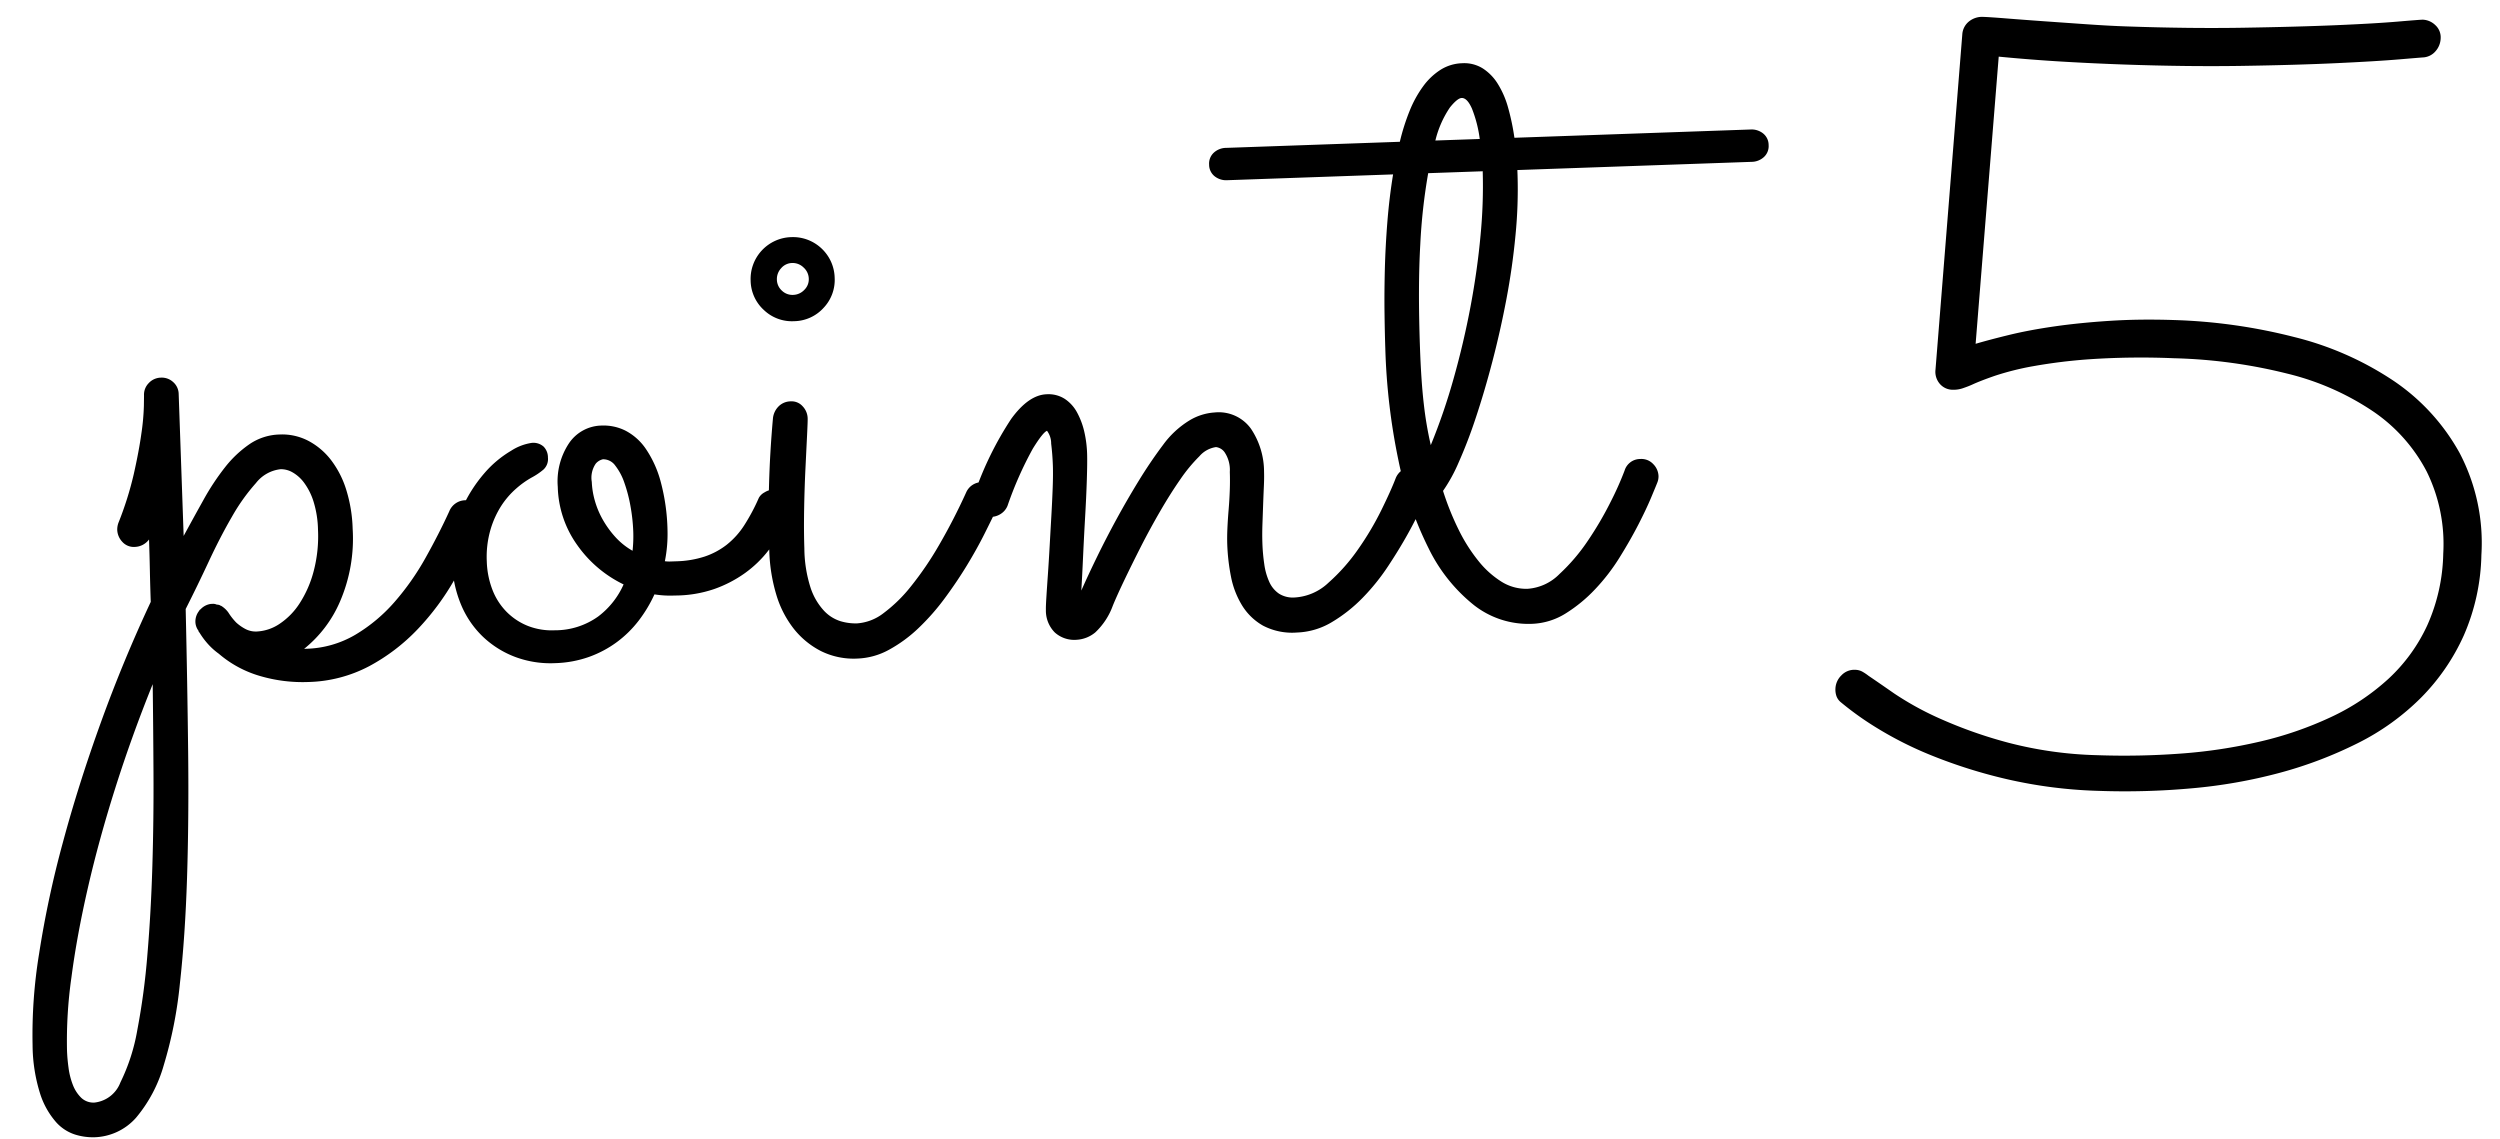
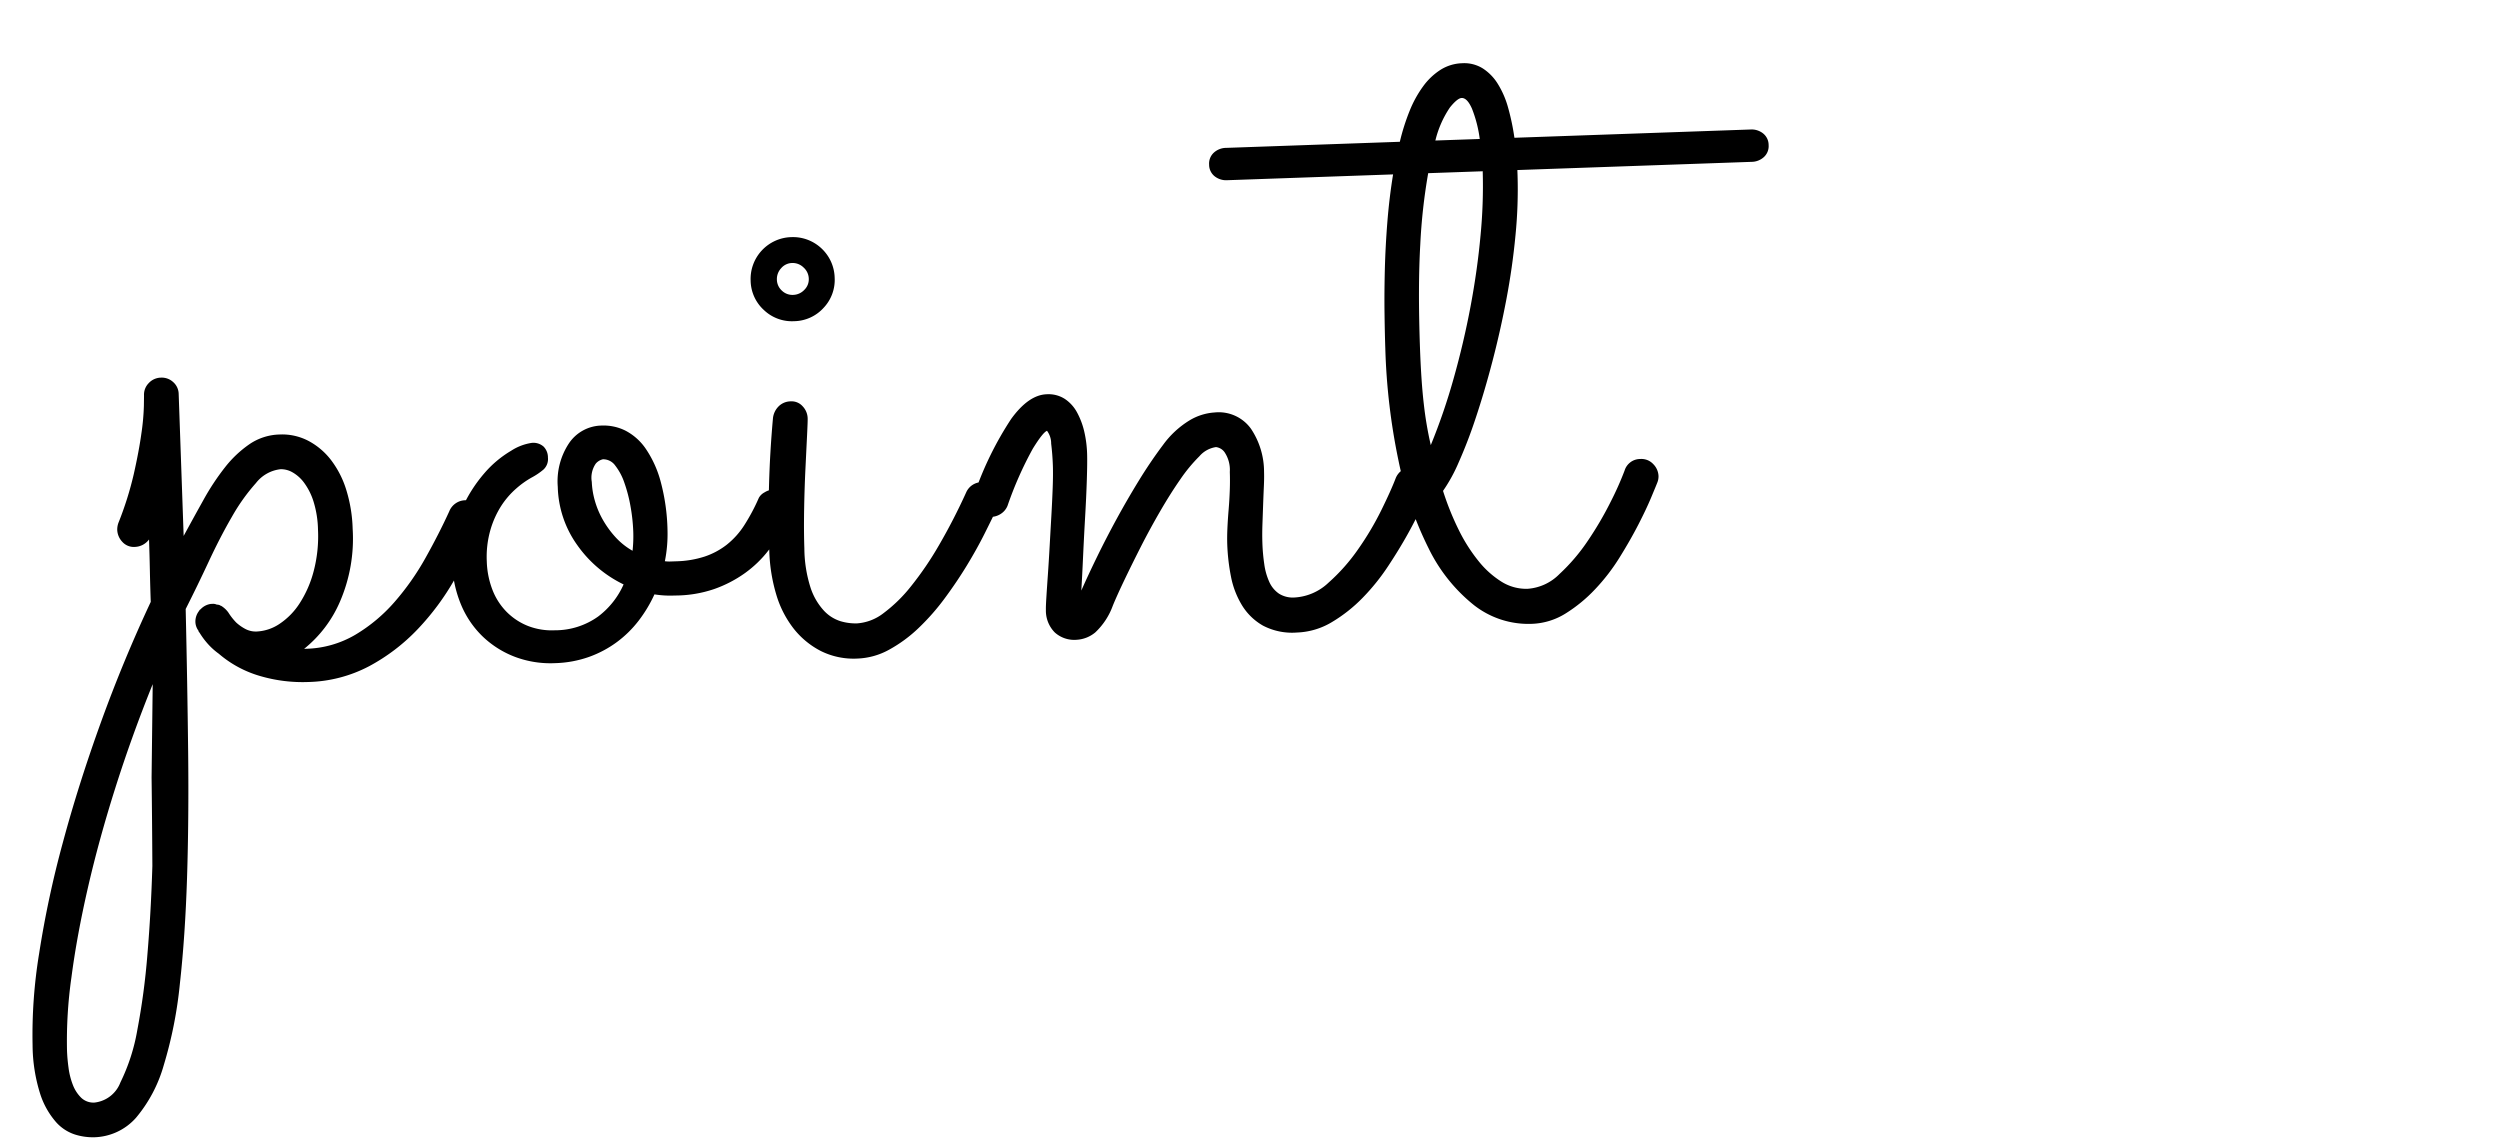
<svg xmlns="http://www.w3.org/2000/svg" width="245.461" height="111.88">
  <g data-name="グループ 492">
-     <path data-name="パス 2951" d="M34.625 51.908a15.594 15.594 0 01-1.25 7.174 12.027 12.027 0 01-3.516 4.625l.182-.007a10.008 10.008 0 004.835-1.37 15.87 15.87 0 003.86-3.223 25.28 25.28 0 003.03-4.308q1.325-2.363 2.34-4.583a1.736 1.736 0 01.63-.794 1.71 1.71 0 01.92-.304 1.512 1.512 0 011.244.501 1.807 1.807 0 01.495 1.164 1.71 1.71 0 01-.112.685 46.033 46.033 0 01-2.627 5.384 25.032 25.032 0 01-3.643 4.92 18.858 18.858 0 01-4.773 3.641 13.495 13.495 0 01-5.987 1.55 14.824 14.824 0 01-4.699-.584 10.837 10.837 0 01-4.077-2.197 6.633 6.633 0 01-1.127-1.028 7.436 7.436 0 01-.766-1.048.262.262 0 01-.097-.179 1.53 1.53 0 01-.302-.852 1.684 1.684 0 01.37-1.103.246.246 0 01.088-.117.356.356 0 00.088-.072 1.678 1.678 0 01.983-.488l.136-.005a.779.779 0 01.32.034.093.093 0 01.068.02.093.093 0 00.069.021.732.732 0 01.32.08.13.13 0 00.093.042 2.431 2.431 0 01.704.656 6.027 6.027 0 00.762.974 4.317 4.317 0 00.885.627 2.188 2.188 0 001.144.26 4.38 4.38 0 002.245-.76 6.897 6.897 0 001.97-2.023 10.837 10.837 0 001.367-3.137 13.506 13.506 0 00.426-4.058 9.986 9.986 0 00-.438-2.778 6.236 6.236 0 00-.929-1.853 3.67 3.67 0 00-1.148-1.026 2.273 2.273 0 00-1.146-.301 3.556 3.556 0 00-2.428 1.356 19.054 19.054 0 00-2.36 3.308q-1.156 1.994-2.275 4.394t-2.268 4.669q.168 7.354.242 14.026t-.11 12.406q-.185 5.73-.704 10.381a41.654 41.654 0 01-1.582 7.982 13.895 13.895 0 01-2.726 5.16 5.668 5.668 0 01-4.16 1.913 5.93 5.93 0 01-1.78-.255 4.22 4.22 0 01-1.903-1.228 7.873 7.873 0 01-1.55-2.74 16.187 16.187 0 01-.759-4.833 49.274 49.274 0 01.64-8.97 99.303 99.303 0 012.32-10.869q1.547-5.756 3.742-11.827t4.9-11.844q-.056-1.587-.087-3.13t-.082-2.999a1.8 1.8 0 01-1.383.73 1.512 1.512 0 01-1.243-.501 1.807 1.807 0 01-.495-1.164 1.945 1.945 0 01.112-.686 32.681 32.681 0 001.512-4.799q.51-2.266.746-3.978a22.804 22.804 0 00.246-2.709q.015-.999.013-1.044a1.613 1.613 0 01.459-1.197 1.666 1.666 0 011.207-.542 1.652 1.652 0 011.196.435 1.592 1.592 0 01.542 1.181l.488 13.927q.98-1.805 1.964-3.57a23.717 23.717 0 012.09-3.161 10.882 10.882 0 012.42-2.286 5.483 5.483 0 012.942-.943 5.572 5.572 0 012.838.628 6.831 6.831 0 012.248 1.922 9.396 9.396 0 011.489 2.968 14.184 14.184 0 01.602 3.729zM14.993 67.175q-2.048 5.066-3.664 10.167t-2.697 9.814q-1.084 4.716-1.621 8.823a44.31 44.31 0 00-.431 7.192q.027.771.15 1.675a7.178 7.178 0 00.421 1.666 3.552 3.552 0 00.816 1.265 1.737 1.737 0 001.334.476 3.088 3.088 0 002.52-1.973 18.926 18.926 0 001.66-5.145 68.374 68.374 0 00.99-7.393q.353-4.168.489-8.719t.11-9.156q-.025-4.606-.077-8.692zm51.269-8.705a9.773 9.773 0 01-2.005-.112 13.316 13.316 0 01-1.545 2.575 10.759 10.759 0 01-2.127 2.096 10.639 10.639 0 01-2.742 1.465 10.858 10.858 0 01-3.34.617 9.92 9.92 0 01-3.927-.613 9.436 9.436 0 01-3.158-1.979 9.31 9.31 0 01-2.15-3.15 11.457 11.457 0 01-.872-4.125 11.496 11.496 0 01.865-5.094 13.995 13.995 0 012.28-3.668 10.496 10.496 0 012.647-2.227 5.108 5.108 0 012.016-.77 1.52 1.52 0 011.172.367 1.521 1.521 0 01.423 1.076 1.4 1.4 0 01-.436 1.173 6.624 6.624 0 01-1.172.79 8.728 8.728 0 00-1.507 1.076 8.086 8.086 0 00-1.468 1.698 9.032 9.032 0 00-1.074 2.4 9.581 9.581 0 00-.347 3.054 8.374 8.374 0 00.551 2.779 6.29 6.29 0 001.394 2.176 6.14 6.14 0 002.092 1.382 6.44 6.44 0 002.65.428 7.253 7.253 0 004.244-1.35 7.982 7.982 0 002.501-3.153 11.856 11.856 0 01-4.535-3.842 10.241 10.241 0 01-1.928-5.743 6.761 6.761 0 011.096-4.265 3.942 3.942 0 013.231-1.748 4.79 4.79 0 012.335.508 5.483 5.483 0 011.993 1.793 10.577 10.577 0 011.453 3.22 19.863 19.863 0 01.667 4.745 13.65 13.65 0 01-.259 3.055 3.308 3.308 0 00.546.026l.59-.02a9.743 9.743 0 002.754-.46 7.253 7.253 0 002.185-1.167 7.803 7.803 0 001.727-1.923 19.2 19.2 0 001.425-2.68 1.366 1.366 0 01.57-.543 1.87 1.87 0 01.899-.281 1.628 1.628 0 011.129.437 1.61 1.61 0 01.565 1.23 2.063 2.063 0 01-.154.8q-.167.437-.335.807a18.599 18.599 0 01-1.695 2.666 11.05 11.05 0 01-2.328 2.262 12.032 12.032 0 01-3.057 1.584 11.927 11.927 0 01-3.84.628zm-8.158-11.155a7.844 7.844 0 00.29 1.807 8.389 8.389 0 00.766 1.858 9.491 9.491 0 001.241 1.728 6.845 6.845 0 001.706 1.37 13.154 13.154 0 00.07-1.864 17.64 17.64 0 00-.269-2.491 14.382 14.382 0 00-.603-2.319 5.727 5.727 0 00-.9-1.694 1.455 1.455 0 00-1.203-.616 1.277 1.277 0 00-.712.434 2.44 2.44 0 00-.386 1.787zm23.847-20.048a3.984 3.984 0 01-1.096 2.968 3.984 3.984 0 01-2.884 1.301 3.984 3.984 0 01-2.968-1.096 3.984 3.984 0 01-1.302-2.884 4.082 4.082 0 01.262-1.622 4.117 4.117 0 01.838-1.346 4.117 4.117 0 011.284-.93 4.082 4.082 0 011.6-.375 4.082 4.082 0 011.621.261 4.117 4.117 0 011.344.839 4.117 4.117 0 01.93 1.284 4.082 4.082 0 01.371 1.6zm-6.418 26.84a104.213 104.213 0 01.36-13.048 1.925 1.925 0 01.528-1.132 1.688 1.688 0 011.231-.52 1.442 1.442 0 011.153.482 1.78 1.78 0 01.495 1.183q.01.271-.057 1.637t-.158 3.253q-.093 1.889-.131 4.006t.022 3.883a12.95 12.95 0 00.612 3.862 6.16 6.16 0 001.308 2.245 3.757 3.757 0 001.626 1.033 5.218 5.218 0 001.62.216 4.762 4.762 0 002.6-1 14.494 14.494 0 002.7-2.638 31.905 31.905 0 002.744-4.025 58.085 58.085 0 002.68-5.204 1.688 1.688 0 01.61-.721 1.707 1.707 0 01.898-.282 1.53 1.53 0 011.218.502 1.76 1.76 0 01.518 1.164 1.532 1.532 0 01-.155.777q-.508 1.062-1.271 2.588t-1.752 3.15q-.988 1.623-2.18 3.232a22.475 22.475 0 01-2.556 2.907 13.648 13.648 0 01-2.879 2.122 6.936 6.936 0 01-3.103.88 7.23 7.23 0 01-3.613-.736 8.126 8.126 0 01-2.69-2.222 10.075 10.075 0 01-1.707-3.369 16.558 16.558 0 01-.671-4.224zm3.877-26.751a1.524 1.524 0 00-.516-1.096 1.524 1.524 0 00-1.128-.437 1.451 1.451 0 00-1.073.515 1.562 1.562 0 00-.414 1.127 1.485 1.485 0 00.492 1.073 1.485 1.485 0 001.104.416 1.562 1.562 0 001.096-.493 1.451 1.451 0 00.439-1.105zm26.758 30.63q.673-1.525 1.563-3.348t1.914-3.701q1.024-1.875 2.162-3.733t2.397-3.535a9.014 9.014 0 012.573-2.384 5.445 5.445 0 012.493-.788 3.891 3.891 0 013.557 1.602 7.597 7.597 0 011.283 4.225q.02.59-.018 1.431t-.073 1.797l-.068 1.933q-.034.977-.004 1.84a18.499 18.499 0 00.187 2.082 6.29 6.29 0 00.492 1.732 2.755 2.755 0 00.949 1.148 2.554 2.554 0 001.557.376 5.262 5.262 0 003.31-1.456 18.354 18.354 0 002.906-3.282 28.973 28.973 0 002.273-3.826q.954-1.941 1.411-3.138a1.736 1.736 0 01.63-.794 1.71 1.71 0 01.921-.305 1.551 1.551 0 011.268.524 1.843 1.843 0 01.518 1.182 1.6 1.6 0 01-.113.64q-.17.37-.674 1.524t-1.338 2.656q-.833 1.505-1.954 3.202a20.899 20.899 0 01-2.503 3.108 14.735 14.735 0 01-3.006 2.377 7.127 7.127 0 01-3.438 1.029 6.175 6.175 0 01-3.34-.679 5.743 5.743 0 01-2.071-2.016 8.534 8.534 0 01-1.075-2.824 20.007 20.007 0 01-.36-3.145q-.024-.68.014-1.544t.118-1.821q.08-.957.115-1.911t.004-1.817a3.117 3.117 0 00-.522-1.957 1.214 1.214 0 00-.835-.493 2.653 2.653 0 00-1.626.897 15.494 15.494 0 00-1.874 2.266q-.973 1.397-1.98 3.135t-1.88 3.45q-.87 1.71-1.611 3.257t-1.158 2.562a6.76 6.76 0 01-1.724 2.63 3.139 3.139 0 01-1.836.723 2.853 2.853 0 01-2.138-.72 3.039 3.039 0 01-.873-2.218q-.011-.318.047-1.251t.15-2.231q.09-1.298.173-2.8t.168-2.98q.084-1.48.13-2.753t.017-2.135q-.04-1.133-.168-2.174a2.078 2.078 0 00-.407-1.257q-.403.15-1.392 1.749a35.497 35.497 0 00-2.483 5.605 1.693 1.693 0 01-.653.795 1.825 1.825 0 01-.944.305 1.541 1.541 0 01-1.243-.478 1.78 1.78 0 01-.495-1.183 1.945 1.945 0 01.112-.685 32.578 32.578 0 013.583-7.28q1.712-2.353 3.48-2.415a2.953 2.953 0 011.788.46 3.716 3.716 0 011.206 1.343 7.433 7.433 0 01.702 1.883 11.085 11.085 0 01.274 2.124q.029.817-.025 2.545t-.17 3.707q-.113 1.979-.203 3.936t-.17 3.276zm67.483-43.743a1.451 1.451 0 01-.46 1.174 1.81 1.81 0 01-1.209.474l-23 .805.018.5a45.738 45.738 0 01-.203 5.908q-.298 3.144-.893 6.277t-1.375 6.112q-.78 2.98-1.624 5.507a46.788 46.788 0 01-1.685 4.397 15.694 15.694 0 01-1.537 2.801 27.166 27.166 0 001.542 3.83 16.27 16.27 0 001.947 3.065 8.997 8.997 0 002.272 2.033 4.558 4.558 0 002.567.683 4.862 4.862 0 003.106-1.45 18.425 18.425 0 002.792-3.277 33.22 33.22 0 002.228-3.803 30.634 30.634 0 001.37-3.069 1.605 1.605 0 011.549-1.144 1.58 1.58 0 011.266.5 1.76 1.76 0 01.518 1.164 1.6 1.6 0 01-.113.64q-.125.322-.607 1.474t-1.268 2.68q-.787 1.527-1.84 3.22a19.33 19.33 0 01-2.393 3.105 14.488 14.488 0 01-2.887 2.376 6.668 6.668 0 01-3.325 1.025 8.656 8.656 0 01-5.697-1.844 16.24 16.24 0 01-4.442-5.568 34.616 34.616 0 01-2.958-8.617 62.333 62.333 0 01-1.294-10.993q-.052-1.498-.078-3.517t.032-4.27q.058-2.251.247-4.642t.563-4.676l-16.283.57a1.81 1.81 0 01-1.24-.387 1.451 1.451 0 01-.54-1.14 1.451 1.451 0 01.459-1.174 1.81 1.81 0 011.21-.473l17.056-.598a20.992 20.992 0 01.961-3.034 11.069 11.069 0 011.324-2.408 6.35 6.35 0 011.715-1.628 4.212 4.212 0 012.134-.643 3.443 3.443 0 011.993.499 4.786 4.786 0 011.484 1.515 8.833 8.833 0 011.013 2.326 22.738 22.738 0 01.626 2.979l23.177-.812a1.81 1.81 0 011.24.387 1.451 1.451 0 01.542 1.14zm-33.17 29.46a59.45 59.45 0 002.246-6.552q.99-3.51 1.66-7.076t.981-6.984a50.13 50.13 0 00.211-6.275l-5.352.187A55.784 55.784 0 00139.45 24q-.24 4.164-.032 10.103.116 3.312.376 5.551a35.351 35.351 0 00.687 4.05zm3.03-34.082q-.409.015-1.149.926a9.91 9.91 0 00-1.43 3.25l4.356-.152a12.41 12.41 0 00-.762-2.974q-.47-1.069-1.015-1.05z" />
-     <path data-name="パス 2952" d="M243.634 54.489a20.716 20.716 0 01-1.732 7.91 20.773 20.773 0 01-4.211 6.12 23.78 23.78 0 01-6.2 4.45 40.541 40.541 0 01-7.676 2.914 50.212 50.212 0 01-8.639 1.519 72.894 72.894 0 01-9.114.249 45.8 45.8 0 01-9.04-1.154 49.61 49.61 0 01-7.323-2.304 35.683 35.683 0 01-5.478-2.756 30.112 30.112 0 01-3.514-2.516 1.382 1.382 0 01-.399-.582 1.978 1.978 0 01-.098-.718 1.921 1.921 0 01.588-1.312 1.736 1.736 0 011.352-.545 1.525 1.525 0 01.685.172 4.861 4.861 0 01.626.417q.772.52 2.53 1.742a29.758 29.758 0 004.577 2.503 44.316 44.316 0 006.654 2.334 38.286 38.286 0 008.717 1.216 75.205 75.205 0 008.173-.158 49.98 49.98 0 007.812-1.186 35.109 35.109 0 006.943-2.399 22.241 22.241 0 005.634-3.75 16.606 16.606 0 003.836-5.295 18.04 18.04 0 001.552-7.002 16.134 16.134 0 00-1.62-8.05 16.153 16.153 0 00-5.222-5.886 26.117 26.117 0 00-8.408-3.723 50.9 50.9 0 00-11.172-1.525 76 76 0 00-8.121.087 52.083 52.083 0 00-5.699.69 27.288 27.288 0 00-3.734.93q-1.424.492-2.227.86-.402.186-.925.363a2.83 2.83 0 01-1.017.164 1.675 1.675 0 01-1.312-.613 1.814 1.814 0 01-.396-1.37l2.632-32.923a1.775 1.775 0 01.66-1.26 2.066 2.066 0 011.423-.443q.64.022 2.29.154t3.692.277q2.043.145 4.184.294t3.817.207q6.26.219 11.518.131t9.114-.249q3.855-.165 6.082-.355t2.425-.186a1.872 1.872 0 011.24.537 1.619 1.619 0 01.522 1.3 1.992 1.992 0 01-.488 1.242 1.735 1.735 0 01-1.206.625q-.05-.002-2.326.19t-6.206.375q-3.93.184-9.286.268t-11.57-.134q-2.958-.103-6.035-.284t-6.275-.49l-2.268 28.195q1.347-.397 3.288-.871t4.42-.833q2.48-.357 5.448-.55t6.369-.078a54.092 54.092 0 0111.784 1.674 30.846 30.846 0 019.72 4.286 20.476 20.476 0 016.488 7.086 19.017 19.017 0 012.142 10.019z" />
+     <path data-name="パス 2951" d="M34.625 51.908a15.594 15.594 0 01-1.25 7.174 12.027 12.027 0 01-3.516 4.625l.182-.007a10.008 10.008 0 004.835-1.37 15.87 15.87 0 003.86-3.223 25.28 25.28 0 003.03-4.308q1.325-2.363 2.34-4.583a1.736 1.736 0 01.63-.794 1.71 1.71 0 01.92-.304 1.512 1.512 0 011.244.501 1.807 1.807 0 01.495 1.164 1.71 1.71 0 01-.112.685 46.033 46.033 0 01-2.627 5.384 25.032 25.032 0 01-3.643 4.92 18.858 18.858 0 01-4.773 3.641 13.495 13.495 0 01-5.987 1.55 14.824 14.824 0 01-4.699-.584 10.837 10.837 0 01-4.077-2.197 6.633 6.633 0 01-1.127-1.028 7.436 7.436 0 01-.766-1.048.262.262 0 01-.097-.179 1.53 1.53 0 01-.302-.852 1.684 1.684 0 01.37-1.103.246.246 0 01.088-.117.356.356 0 00.088-.072 1.678 1.678 0 01.983-.488l.136-.005a.779.779 0 01.32.034.093.093 0 01.068.02.093.093 0 00.069.021.732.732 0 01.32.08.13.13 0 00.093.042 2.431 2.431 0 01.704.656 6.027 6.027 0 00.762.974 4.317 4.317 0 00.885.627 2.188 2.188 0 001.144.26 4.38 4.38 0 002.245-.76 6.897 6.897 0 001.97-2.023 10.837 10.837 0 001.367-3.137 13.506 13.506 0 00.426-4.058 9.986 9.986 0 00-.438-2.778 6.236 6.236 0 00-.929-1.853 3.67 3.67 0 00-1.148-1.026 2.273 2.273 0 00-1.146-.301 3.556 3.556 0 00-2.428 1.356 19.054 19.054 0 00-2.36 3.308q-1.156 1.994-2.275 4.394t-2.268 4.669q.168 7.354.242 14.026t-.11 12.406q-.185 5.73-.704 10.381a41.654 41.654 0 01-1.582 7.982 13.895 13.895 0 01-2.726 5.16 5.668 5.668 0 01-4.16 1.913 5.93 5.93 0 01-1.78-.255 4.22 4.22 0 01-1.903-1.228 7.873 7.873 0 01-1.55-2.74 16.187 16.187 0 01-.759-4.833 49.274 49.274 0 01.64-8.97 99.303 99.303 0 012.32-10.869q1.547-5.756 3.742-11.827t4.9-11.844q-.056-1.587-.087-3.13t-.082-2.999a1.8 1.8 0 01-1.383.73 1.512 1.512 0 01-1.243-.501 1.807 1.807 0 01-.495-1.164 1.945 1.945 0 01.112-.686 32.681 32.681 0 001.512-4.799q.51-2.266.746-3.978a22.804 22.804 0 00.246-2.709q.015-.999.013-1.044a1.613 1.613 0 01.459-1.197 1.666 1.666 0 011.207-.542 1.652 1.652 0 011.196.435 1.592 1.592 0 01.542 1.181l.488 13.927q.98-1.805 1.964-3.57a23.717 23.717 0 012.09-3.161 10.882 10.882 0 012.42-2.286 5.483 5.483 0 012.942-.943 5.572 5.572 0 012.838.628 6.831 6.831 0 012.248 1.922 9.396 9.396 0 011.489 2.968 14.184 14.184 0 01.602 3.729zM14.993 67.175q-2.048 5.066-3.664 10.167t-2.697 9.814q-1.084 4.716-1.621 8.823a44.31 44.31 0 00-.431 7.192q.027.771.15 1.675a7.178 7.178 0 00.421 1.666 3.552 3.552 0 00.816 1.265 1.737 1.737 0 001.334.476 3.088 3.088 0 002.52-1.973 18.926 18.926 0 001.66-5.145 68.374 68.374 0 00.99-7.393q.353-4.168.489-8.719q-.025-4.606-.077-8.692zm51.269-8.705a9.773 9.773 0 01-2.005-.112 13.316 13.316 0 01-1.545 2.575 10.759 10.759 0 01-2.127 2.096 10.639 10.639 0 01-2.742 1.465 10.858 10.858 0 01-3.34.617 9.92 9.92 0 01-3.927-.613 9.436 9.436 0 01-3.158-1.979 9.31 9.31 0 01-2.15-3.15 11.457 11.457 0 01-.872-4.125 11.496 11.496 0 01.865-5.094 13.995 13.995 0 012.28-3.668 10.496 10.496 0 012.647-2.227 5.108 5.108 0 012.016-.77 1.52 1.52 0 011.172.367 1.521 1.521 0 01.423 1.076 1.4 1.4 0 01-.436 1.173 6.624 6.624 0 01-1.172.79 8.728 8.728 0 00-1.507 1.076 8.086 8.086 0 00-1.468 1.698 9.032 9.032 0 00-1.074 2.4 9.581 9.581 0 00-.347 3.054 8.374 8.374 0 00.551 2.779 6.29 6.29 0 001.394 2.176 6.14 6.14 0 002.092 1.382 6.44 6.44 0 002.65.428 7.253 7.253 0 004.244-1.35 7.982 7.982 0 002.501-3.153 11.856 11.856 0 01-4.535-3.842 10.241 10.241 0 01-1.928-5.743 6.761 6.761 0 011.096-4.265 3.942 3.942 0 013.231-1.748 4.79 4.79 0 012.335.508 5.483 5.483 0 011.993 1.793 10.577 10.577 0 011.453 3.22 19.863 19.863 0 01.667 4.745 13.65 13.65 0 01-.259 3.055 3.308 3.308 0 00.546.026l.59-.02a9.743 9.743 0 002.754-.46 7.253 7.253 0 002.185-1.167 7.803 7.803 0 001.727-1.923 19.2 19.2 0 001.425-2.68 1.366 1.366 0 01.57-.543 1.87 1.87 0 01.899-.281 1.628 1.628 0 011.129.437 1.61 1.61 0 01.565 1.23 2.063 2.063 0 01-.154.8q-.167.437-.335.807a18.599 18.599 0 01-1.695 2.666 11.05 11.05 0 01-2.328 2.262 12.032 12.032 0 01-3.057 1.584 11.927 11.927 0 01-3.84.628zm-8.158-11.155a7.844 7.844 0 00.29 1.807 8.389 8.389 0 00.766 1.858 9.491 9.491 0 001.241 1.728 6.845 6.845 0 001.706 1.37 13.154 13.154 0 00.07-1.864 17.64 17.64 0 00-.269-2.491 14.382 14.382 0 00-.603-2.319 5.727 5.727 0 00-.9-1.694 1.455 1.455 0 00-1.203-.616 1.277 1.277 0 00-.712.434 2.44 2.44 0 00-.386 1.787zm23.847-20.048a3.984 3.984 0 01-1.096 2.968 3.984 3.984 0 01-2.884 1.301 3.984 3.984 0 01-2.968-1.096 3.984 3.984 0 01-1.302-2.884 4.082 4.082 0 01.262-1.622 4.117 4.117 0 01.838-1.346 4.117 4.117 0 011.284-.93 4.082 4.082 0 011.6-.375 4.082 4.082 0 011.621.261 4.117 4.117 0 011.344.839 4.117 4.117 0 01.93 1.284 4.082 4.082 0 01.371 1.6zm-6.418 26.84a104.213 104.213 0 01.36-13.048 1.925 1.925 0 01.528-1.132 1.688 1.688 0 011.231-.52 1.442 1.442 0 011.153.482 1.78 1.78 0 01.495 1.183q.01.271-.057 1.637t-.158 3.253q-.093 1.889-.131 4.006t.022 3.883a12.95 12.95 0 00.612 3.862 6.16 6.16 0 001.308 2.245 3.757 3.757 0 001.626 1.033 5.218 5.218 0 001.62.216 4.762 4.762 0 002.6-1 14.494 14.494 0 002.7-2.638 31.905 31.905 0 002.744-4.025 58.085 58.085 0 002.68-5.204 1.688 1.688 0 01.61-.721 1.707 1.707 0 01.898-.282 1.53 1.53 0 011.218.502 1.76 1.76 0 01.518 1.164 1.532 1.532 0 01-.155.777q-.508 1.062-1.271 2.588t-1.752 3.15q-.988 1.623-2.18 3.232a22.475 22.475 0 01-2.556 2.907 13.648 13.648 0 01-2.879 2.122 6.936 6.936 0 01-3.103.88 7.23 7.23 0 01-3.613-.736 8.126 8.126 0 01-2.69-2.222 10.075 10.075 0 01-1.707-3.369 16.558 16.558 0 01-.671-4.224zm3.877-26.751a1.524 1.524 0 00-.516-1.096 1.524 1.524 0 00-1.128-.437 1.451 1.451 0 00-1.073.515 1.562 1.562 0 00-.414 1.127 1.485 1.485 0 00.492 1.073 1.485 1.485 0 001.104.416 1.562 1.562 0 001.096-.493 1.451 1.451 0 00.439-1.105zm26.758 30.63q.673-1.525 1.563-3.348t1.914-3.701q1.024-1.875 2.162-3.733t2.397-3.535a9.014 9.014 0 012.573-2.384 5.445 5.445 0 012.493-.788 3.891 3.891 0 013.557 1.602 7.597 7.597 0 011.283 4.225q.02.59-.018 1.431t-.073 1.797l-.068 1.933q-.034.977-.004 1.84a18.499 18.499 0 00.187 2.082 6.29 6.29 0 00.492 1.732 2.755 2.755 0 00.949 1.148 2.554 2.554 0 001.557.376 5.262 5.262 0 003.31-1.456 18.354 18.354 0 002.906-3.282 28.973 28.973 0 002.273-3.826q.954-1.941 1.411-3.138a1.736 1.736 0 01.63-.794 1.71 1.71 0 01.921-.305 1.551 1.551 0 011.268.524 1.843 1.843 0 01.518 1.182 1.6 1.6 0 01-.113.64q-.17.37-.674 1.524t-1.338 2.656q-.833 1.505-1.954 3.202a20.899 20.899 0 01-2.503 3.108 14.735 14.735 0 01-3.006 2.377 7.127 7.127 0 01-3.438 1.029 6.175 6.175 0 01-3.34-.679 5.743 5.743 0 01-2.071-2.016 8.534 8.534 0 01-1.075-2.824 20.007 20.007 0 01-.36-3.145q-.024-.68.014-1.544t.118-1.821q.08-.957.115-1.911t.004-1.817a3.117 3.117 0 00-.522-1.957 1.214 1.214 0 00-.835-.493 2.653 2.653 0 00-1.626.897 15.494 15.494 0 00-1.874 2.266q-.973 1.397-1.98 3.135t-1.88 3.45q-.87 1.71-1.611 3.257t-1.158 2.562a6.76 6.76 0 01-1.724 2.63 3.139 3.139 0 01-1.836.723 2.853 2.853 0 01-2.138-.72 3.039 3.039 0 01-.873-2.218q-.011-.318.047-1.251t.15-2.231q.09-1.298.173-2.8t.168-2.98q.084-1.48.13-2.753t.017-2.135q-.04-1.133-.168-2.174a2.078 2.078 0 00-.407-1.257q-.403.15-1.392 1.749a35.497 35.497 0 00-2.483 5.605 1.693 1.693 0 01-.653.795 1.825 1.825 0 01-.944.305 1.541 1.541 0 01-1.243-.478 1.78 1.78 0 01-.495-1.183 1.945 1.945 0 01.112-.685 32.578 32.578 0 013.583-7.28q1.712-2.353 3.48-2.415a2.953 2.953 0 011.788.46 3.716 3.716 0 011.206 1.343 7.433 7.433 0 01.702 1.883 11.085 11.085 0 01.274 2.124q.029.817-.025 2.545t-.17 3.707q-.113 1.979-.203 3.936t-.17 3.276zm67.483-43.743a1.451 1.451 0 01-.46 1.174 1.81 1.81 0 01-1.209.474l-23 .805.018.5a45.738 45.738 0 01-.203 5.908q-.298 3.144-.893 6.277t-1.375 6.112q-.78 2.98-1.624 5.507a46.788 46.788 0 01-1.685 4.397 15.694 15.694 0 01-1.537 2.801 27.166 27.166 0 001.542 3.83 16.27 16.27 0 001.947 3.065 8.997 8.997 0 002.272 2.033 4.558 4.558 0 002.567.683 4.862 4.862 0 003.106-1.45 18.425 18.425 0 002.792-3.277 33.22 33.22 0 002.228-3.803 30.634 30.634 0 001.37-3.069 1.605 1.605 0 011.549-1.144 1.58 1.58 0 011.266.5 1.76 1.76 0 01.518 1.164 1.6 1.6 0 01-.113.64q-.125.322-.607 1.474t-1.268 2.68q-.787 1.527-1.84 3.22a19.33 19.33 0 01-2.393 3.105 14.488 14.488 0 01-2.887 2.376 6.668 6.668 0 01-3.325 1.025 8.656 8.656 0 01-5.697-1.844 16.24 16.24 0 01-4.442-5.568 34.616 34.616 0 01-2.958-8.617 62.333 62.333 0 01-1.294-10.993q-.052-1.498-.078-3.517t.032-4.27q.058-2.251.247-4.642t.563-4.676l-16.283.57a1.81 1.81 0 01-1.24-.387 1.451 1.451 0 01-.54-1.14 1.451 1.451 0 01.459-1.174 1.81 1.81 0 011.21-.473l17.056-.598a20.992 20.992 0 01.961-3.034 11.069 11.069 0 011.324-2.408 6.35 6.35 0 011.715-1.628 4.212 4.212 0 012.134-.643 3.443 3.443 0 011.993.499 4.786 4.786 0 011.484 1.515 8.833 8.833 0 011.013 2.326 22.738 22.738 0 01.626 2.979l23.177-.812a1.81 1.81 0 011.24.387 1.451 1.451 0 01.542 1.14zm-33.17 29.46a59.45 59.45 0 002.246-6.552q.99-3.51 1.66-7.076t.981-6.984a50.13 50.13 0 00.211-6.275l-5.352.187A55.784 55.784 0 00139.45 24q-.24 4.164-.032 10.103.116 3.312.376 5.551a35.351 35.351 0 00.687 4.05zm3.03-34.082q-.409.015-1.149.926a9.91 9.91 0 00-1.43 3.25l4.356-.152a12.41 12.41 0 00-.762-2.974q-.47-1.069-1.015-1.05z" />
  </g>
</svg>